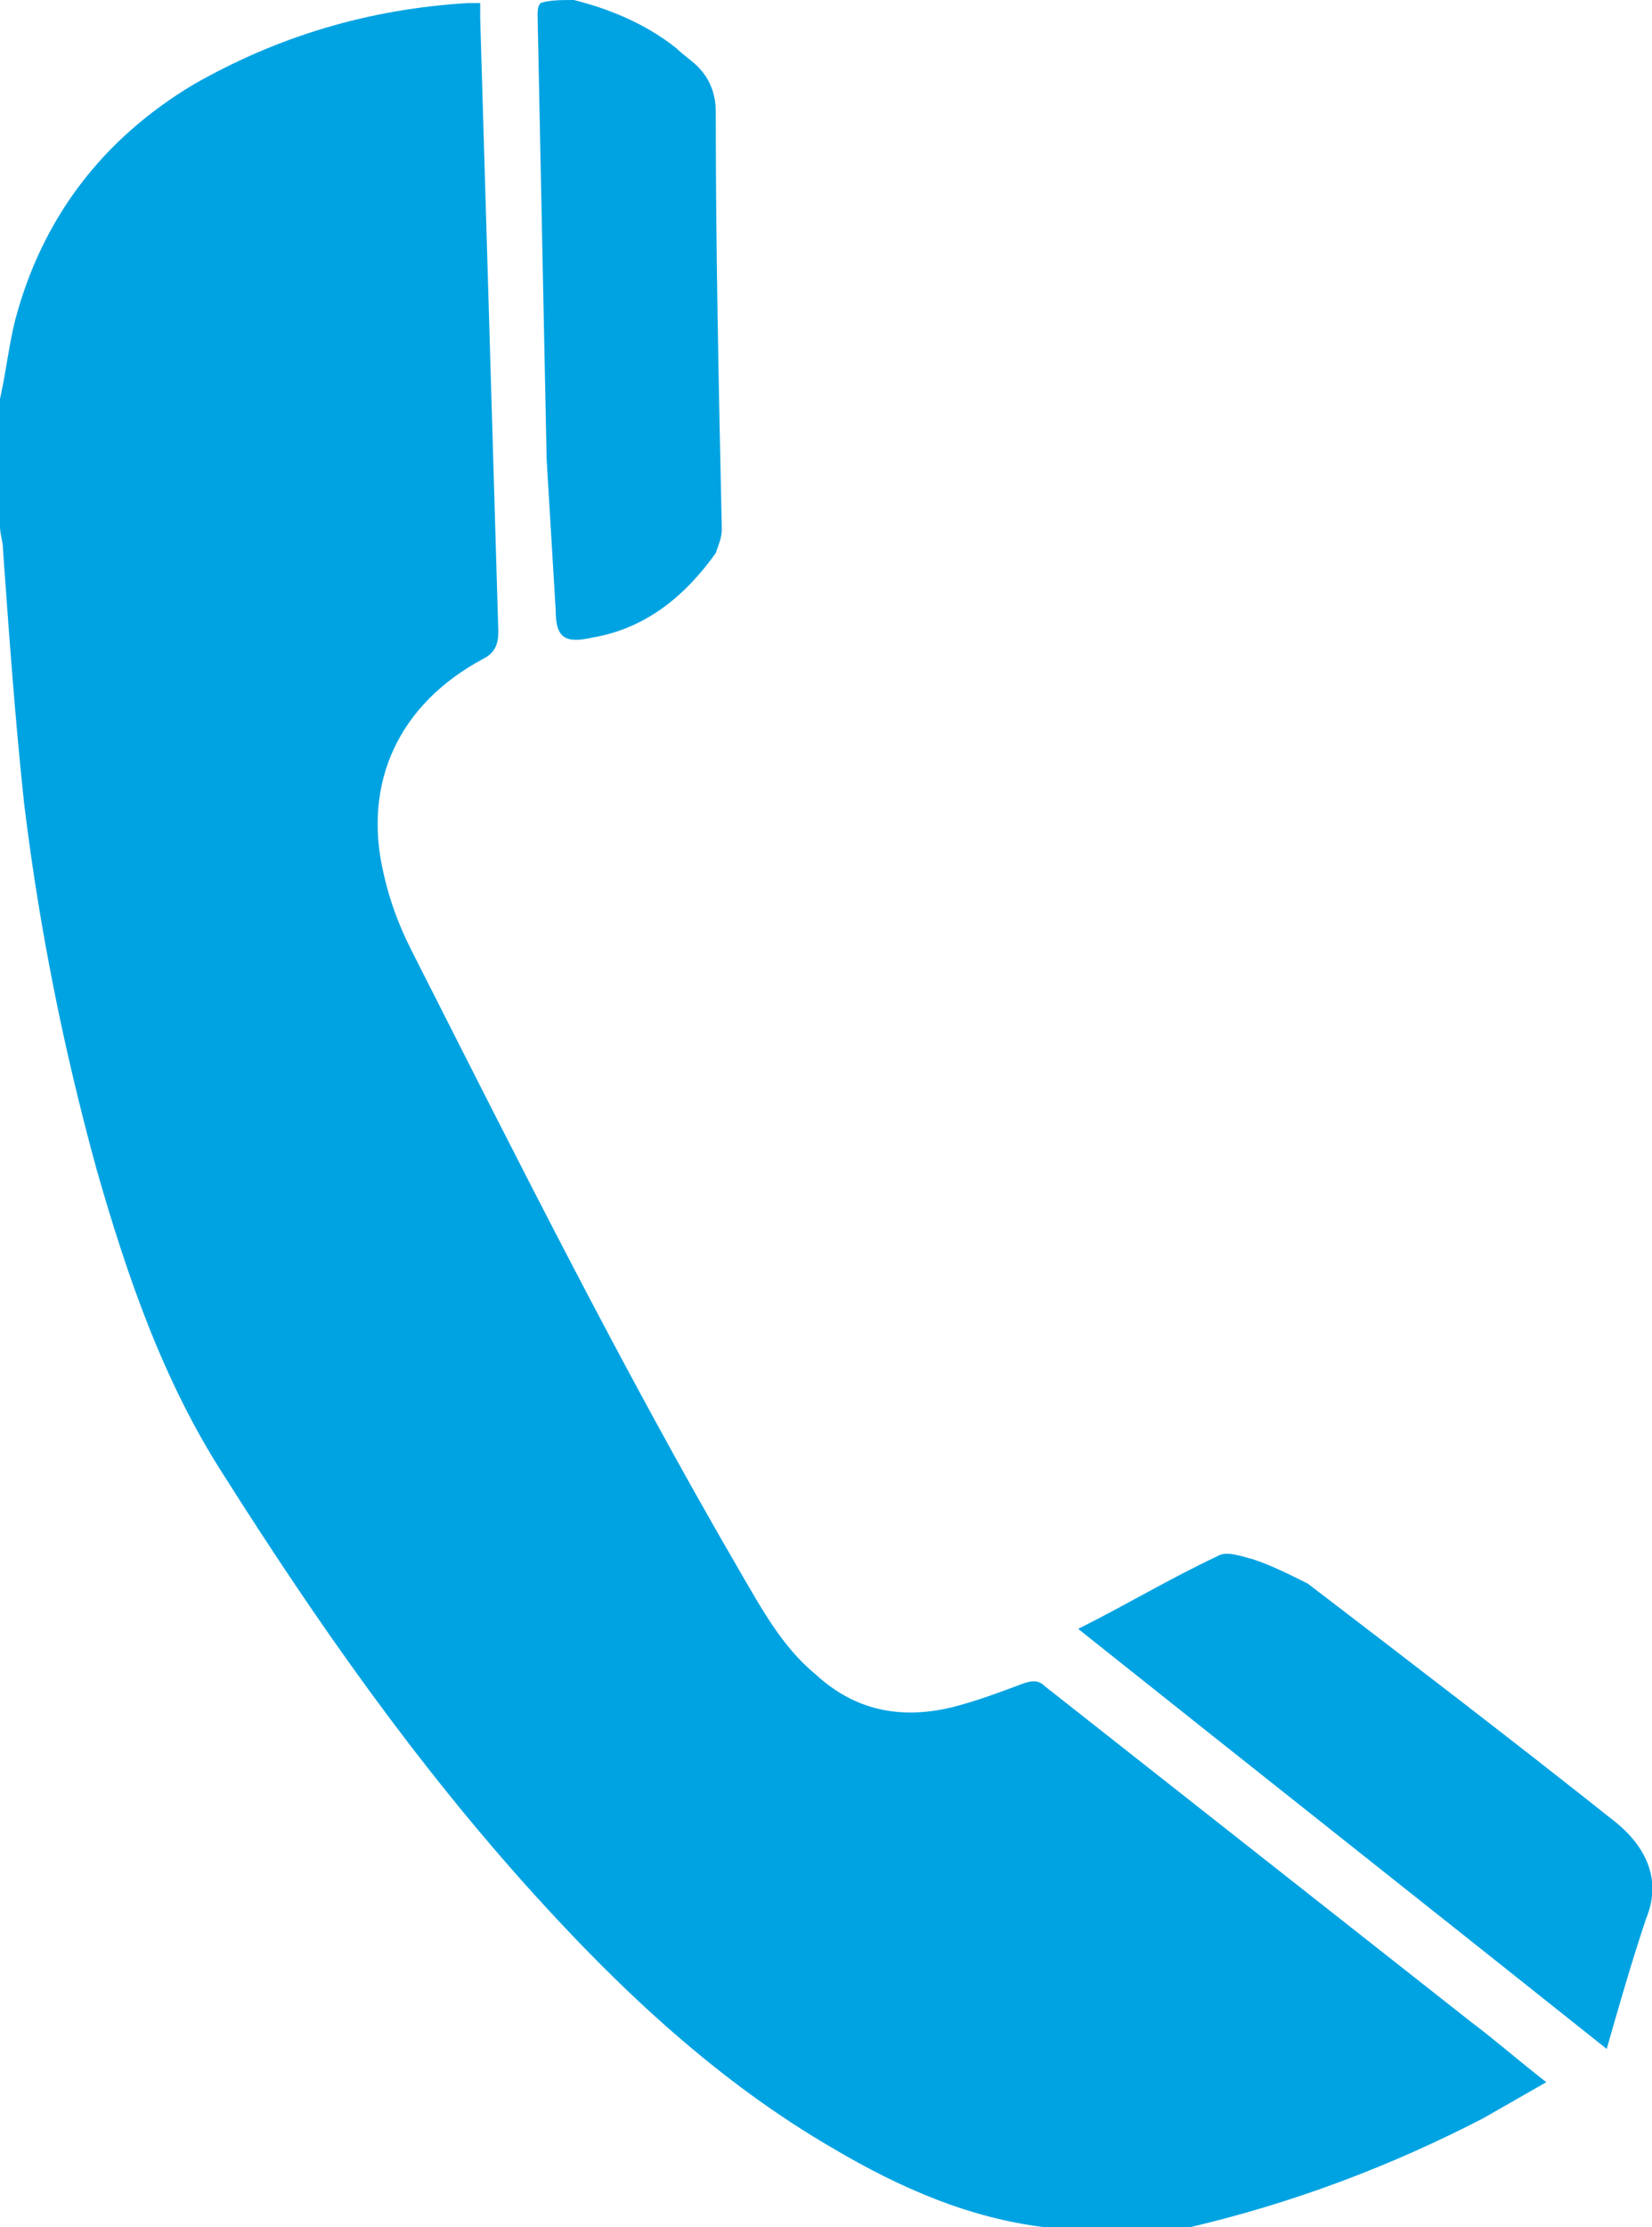
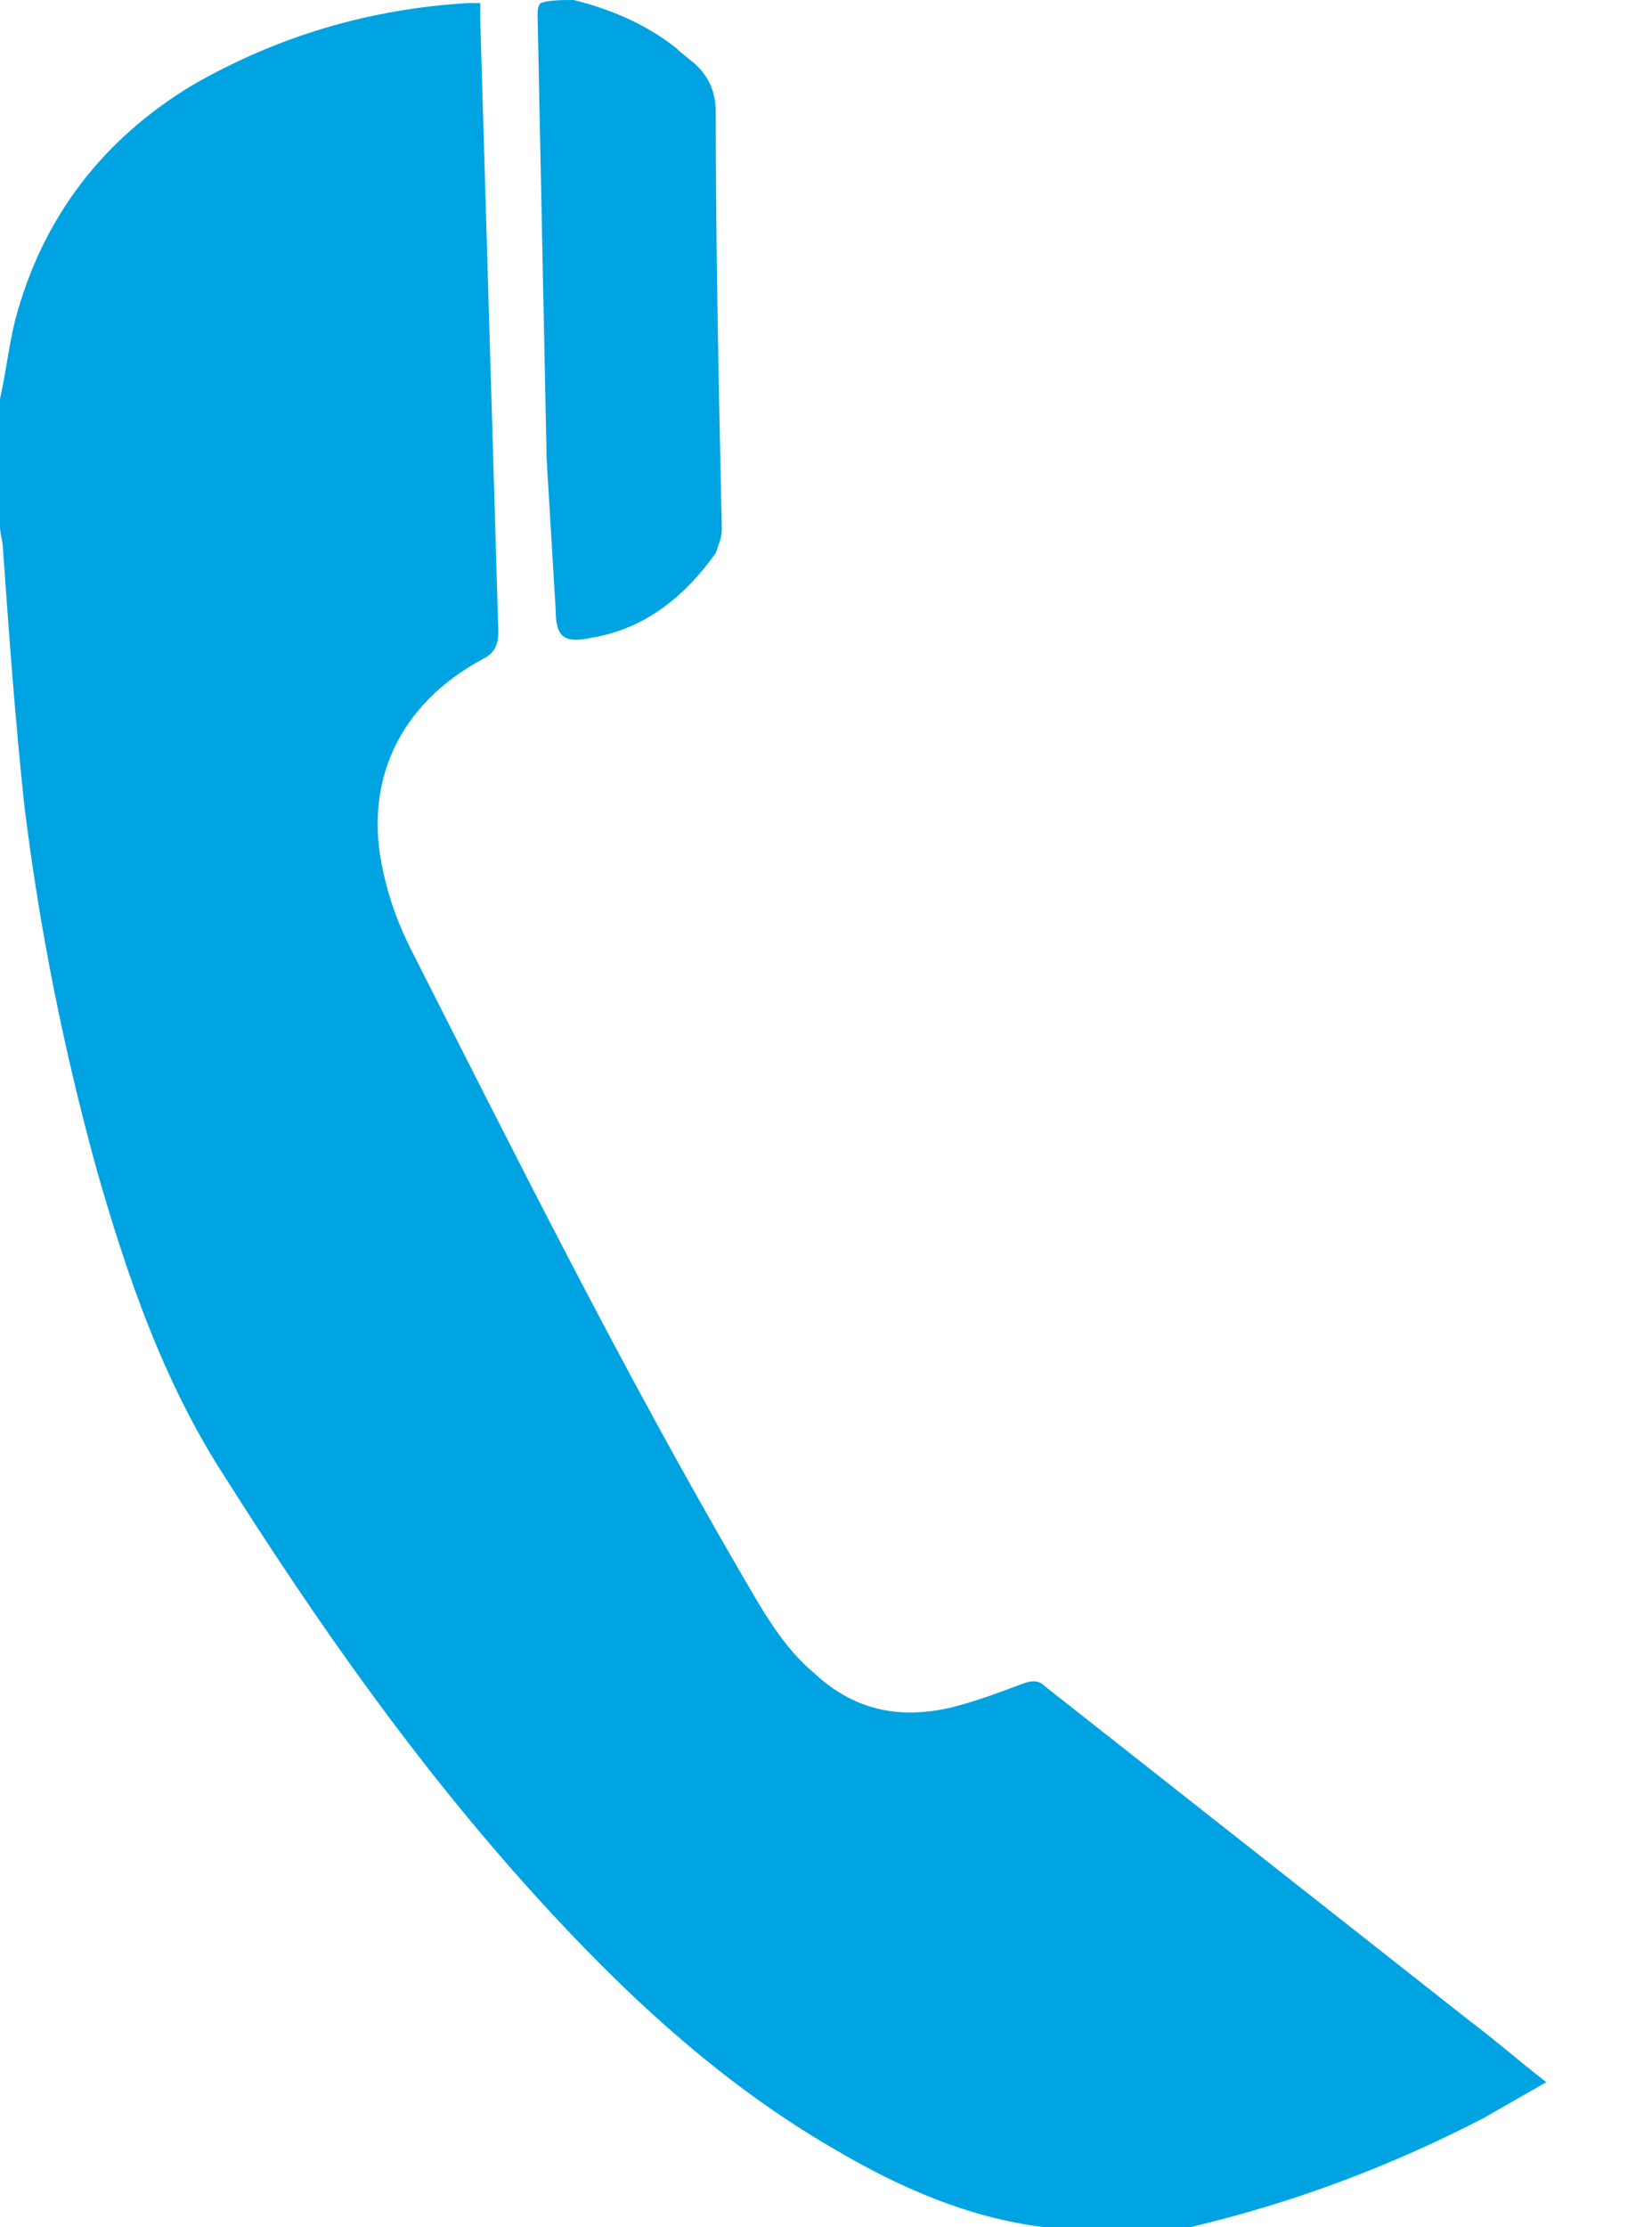
<svg xmlns="http://www.w3.org/2000/svg" version="1.1" id="Ebene_1" x="0px" y="0px" viewBox="0 0 54.7 73.7" style="enable-background:new 0 0 54.7 73.7;" xml:space="preserve">
  <style type="text/css">
	.st0{fill:#00A3E2;}
</style>
  <g>
    <path class="st0" d="M0,13.2c0.2-0.9,0.3-1.8,0.5-2.6c0.9-3.4,2.9-6,5.9-7.8c2.8-1.6,5.8-2.5,9.1-2.7c0.1,0,0.3,0,0.4,0   c0,0.2,0,0.3,0,0.5c0.2,6.8,0.4,13.5,0.6,20.3c0,0.4-0.1,0.7-0.5,0.9c-2.8,1.5-4,4.1-3.3,7.1c0.2,0.9,0.5,1.7,0.9,2.5   c3.5,6.9,7,13.9,10.9,20.6c0.7,1.2,1.4,2.5,2.5,3.4c1.3,1.2,2.8,1.5,4.5,1.1c0.8-0.2,1.6-0.5,2.4-0.8c0.3-0.1,0.5-0.1,0.7,0.1   c4.7,3.7,9.4,7.4,14.1,11.1c0.8,0.6,1.6,1.3,2.5,2c-0.7,0.4-1.4,0.8-2.1,1.2c-3.1,1.6-6.3,2.8-9.7,3.6c-0.2,0-0.4,0.1-0.6,0.1   c-1.4,0-2.8,0.1-4.2-0.1c-2.5-0.3-4.8-1.3-7-2.6c-3.8-2.2-7-5.2-9.9-8.4c-3.9-4.3-7.2-9-10.3-13.9c-2-3.1-3.2-6.6-4.2-10.1   c-1.1-4-1.9-8-2.4-12.1c-0.3-2.8-0.5-5.6-0.7-8.4c0-0.3-0.1-0.5-0.1-0.8C0,15.9,0,14.6,0,13.2z" />
    <path class="st0" d="M19,0c1.2,0.3,2.4,0.8,3.4,1.6c0.2,0.2,0.5,0.4,0.7,0.6c0.4,0.4,0.6,0.9,0.6,1.5c0,4.6,0.1,9.2,0.2,13.8   c0,0.3-0.1,0.5-0.2,0.8c-1,1.4-2.3,2.5-4.1,2.8c-0.9,0.2-1.2,0-1.2-0.9c-0.1-1.7-0.2-3.3-0.3-5c-0.1-4.9-0.2-9.8-0.3-14.7   c0-0.1,0-0.3,0.1-0.4C18.2,0,18.6,0,19,0z" />
-     <path class="st0" d="M53.2,67.8c-5.9-4.7-11.6-9.2-17.5-13.9c1.6-0.8,3.1-1.7,4.6-2.4c0.3-0.2,0.8,0,1.2,0.1   c0.6,0.2,1.2,0.5,1.8,0.8c3.4,2.6,6.8,5.2,10.2,7.9c1.1,0.9,1.5,2,1,3.2C54,65,53.6,66.4,53.2,67.8z" />
  </g>
</svg>